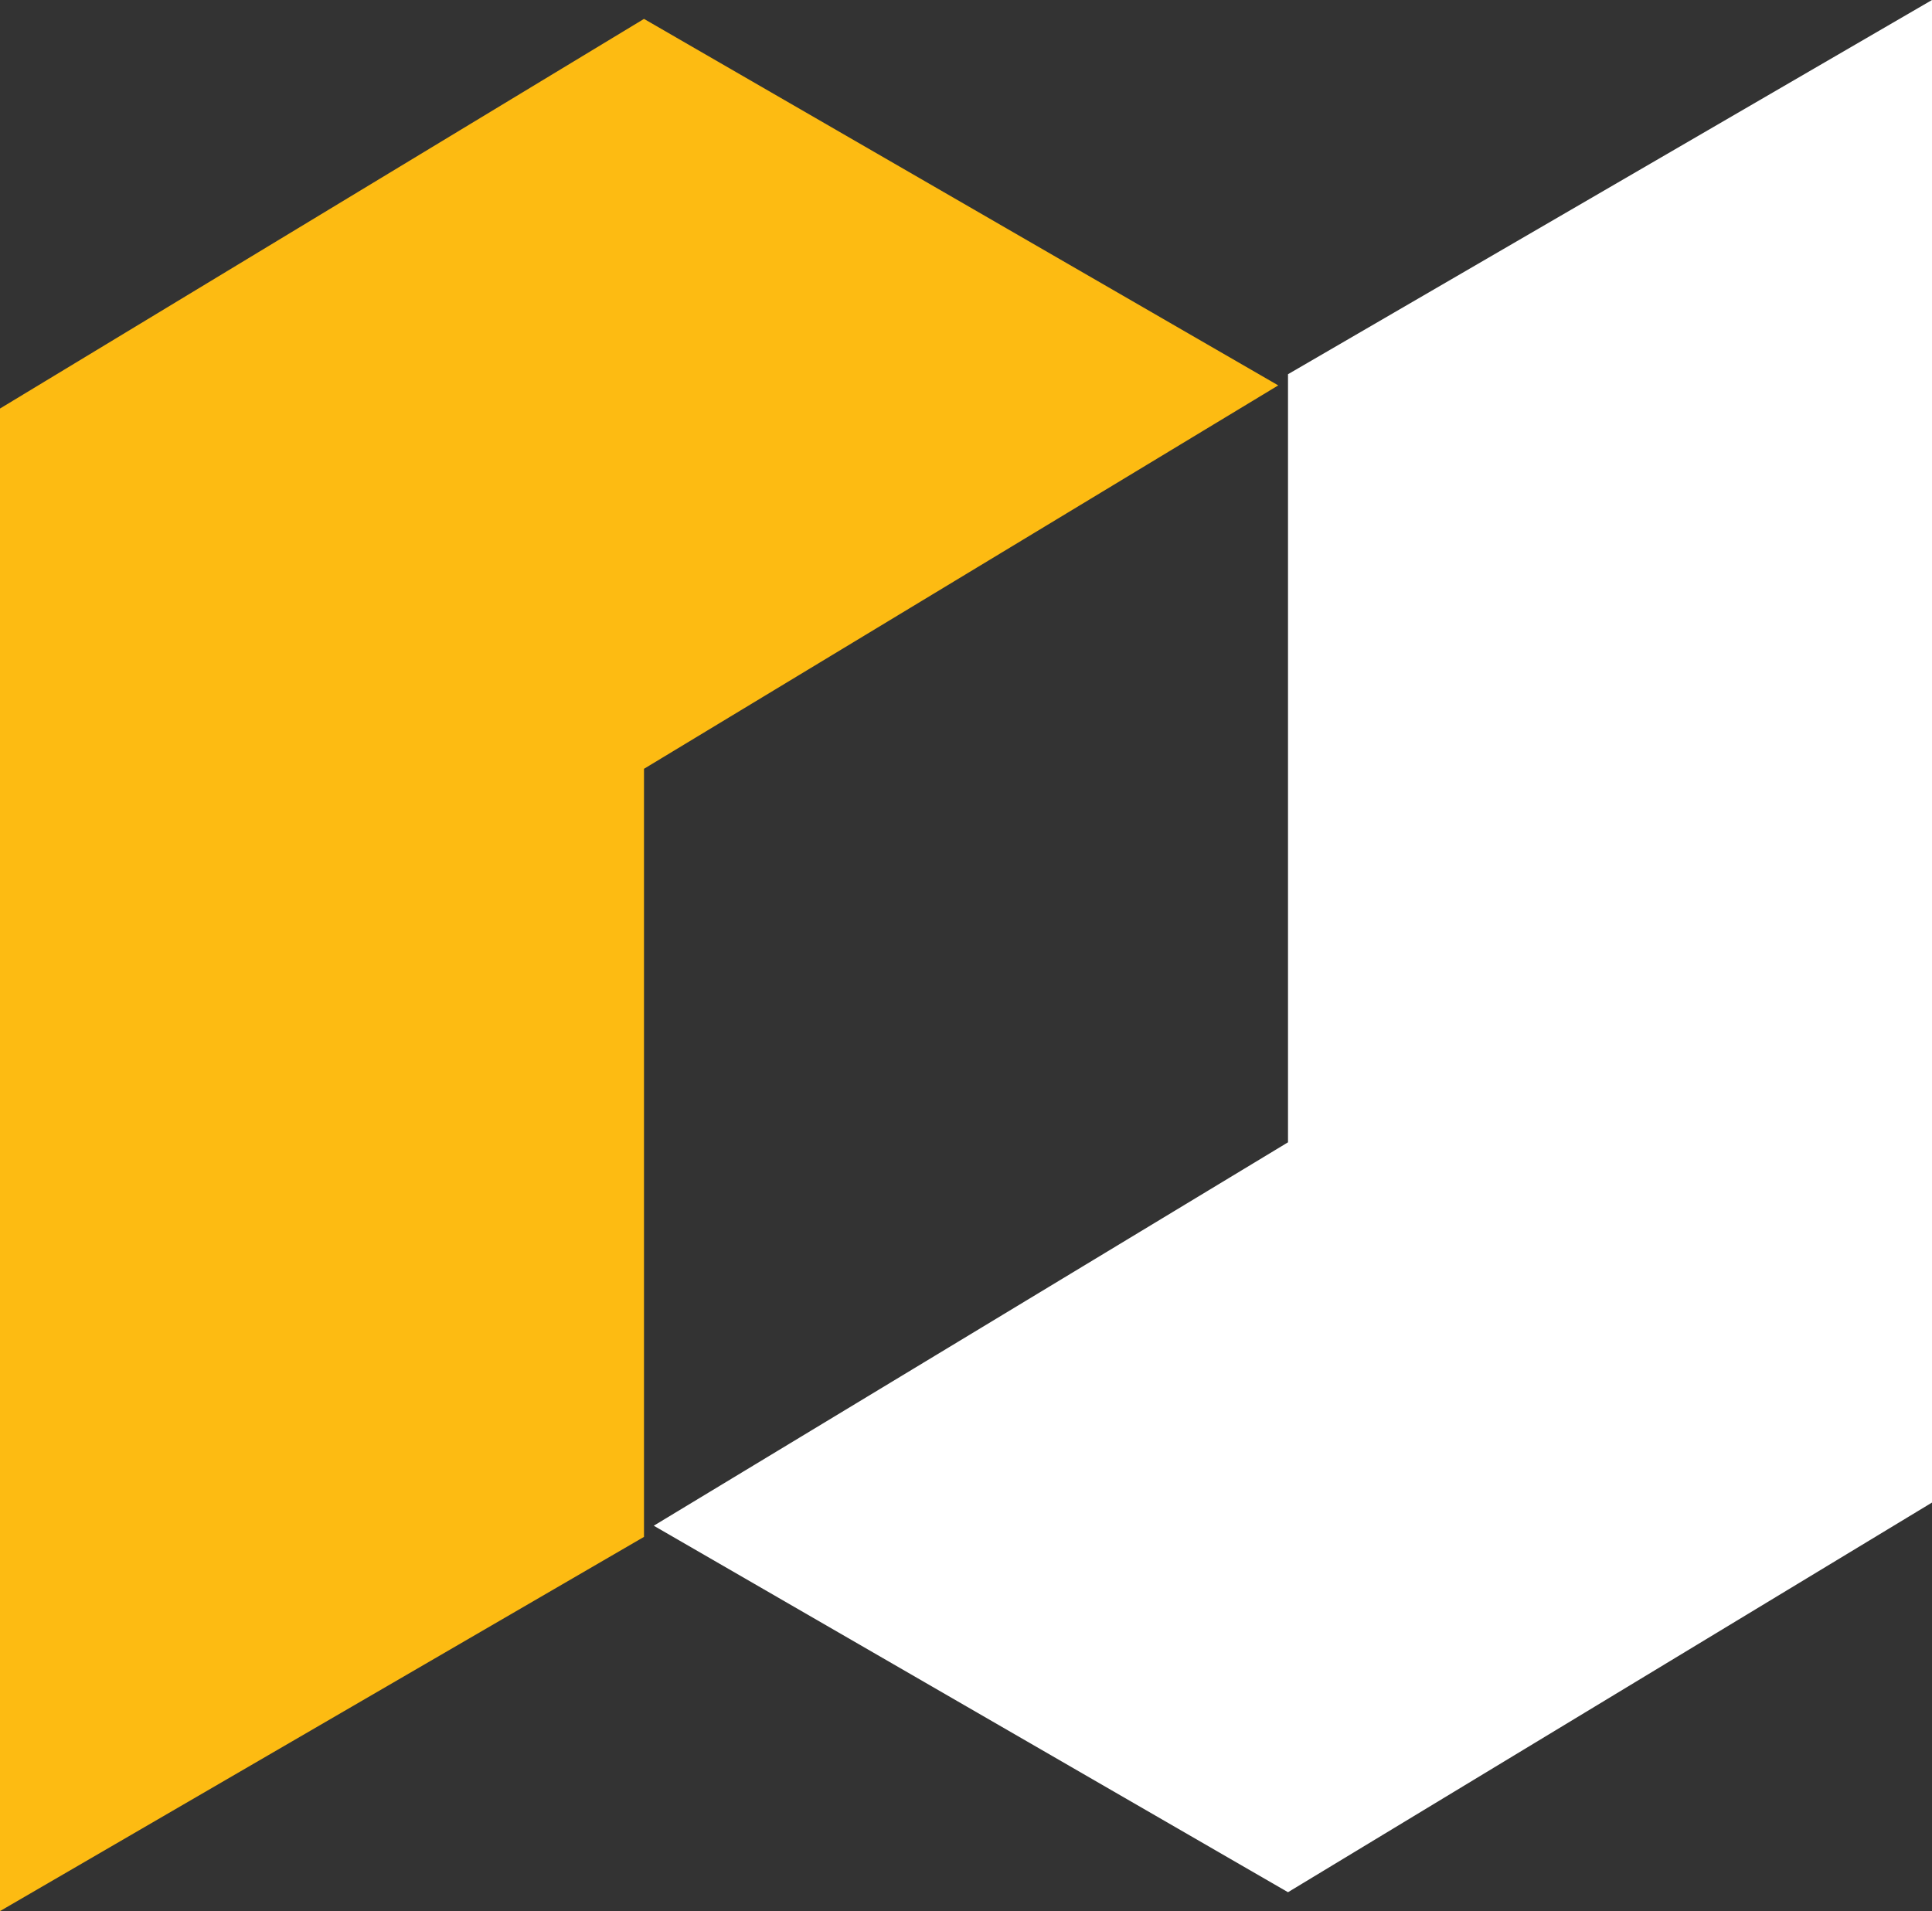
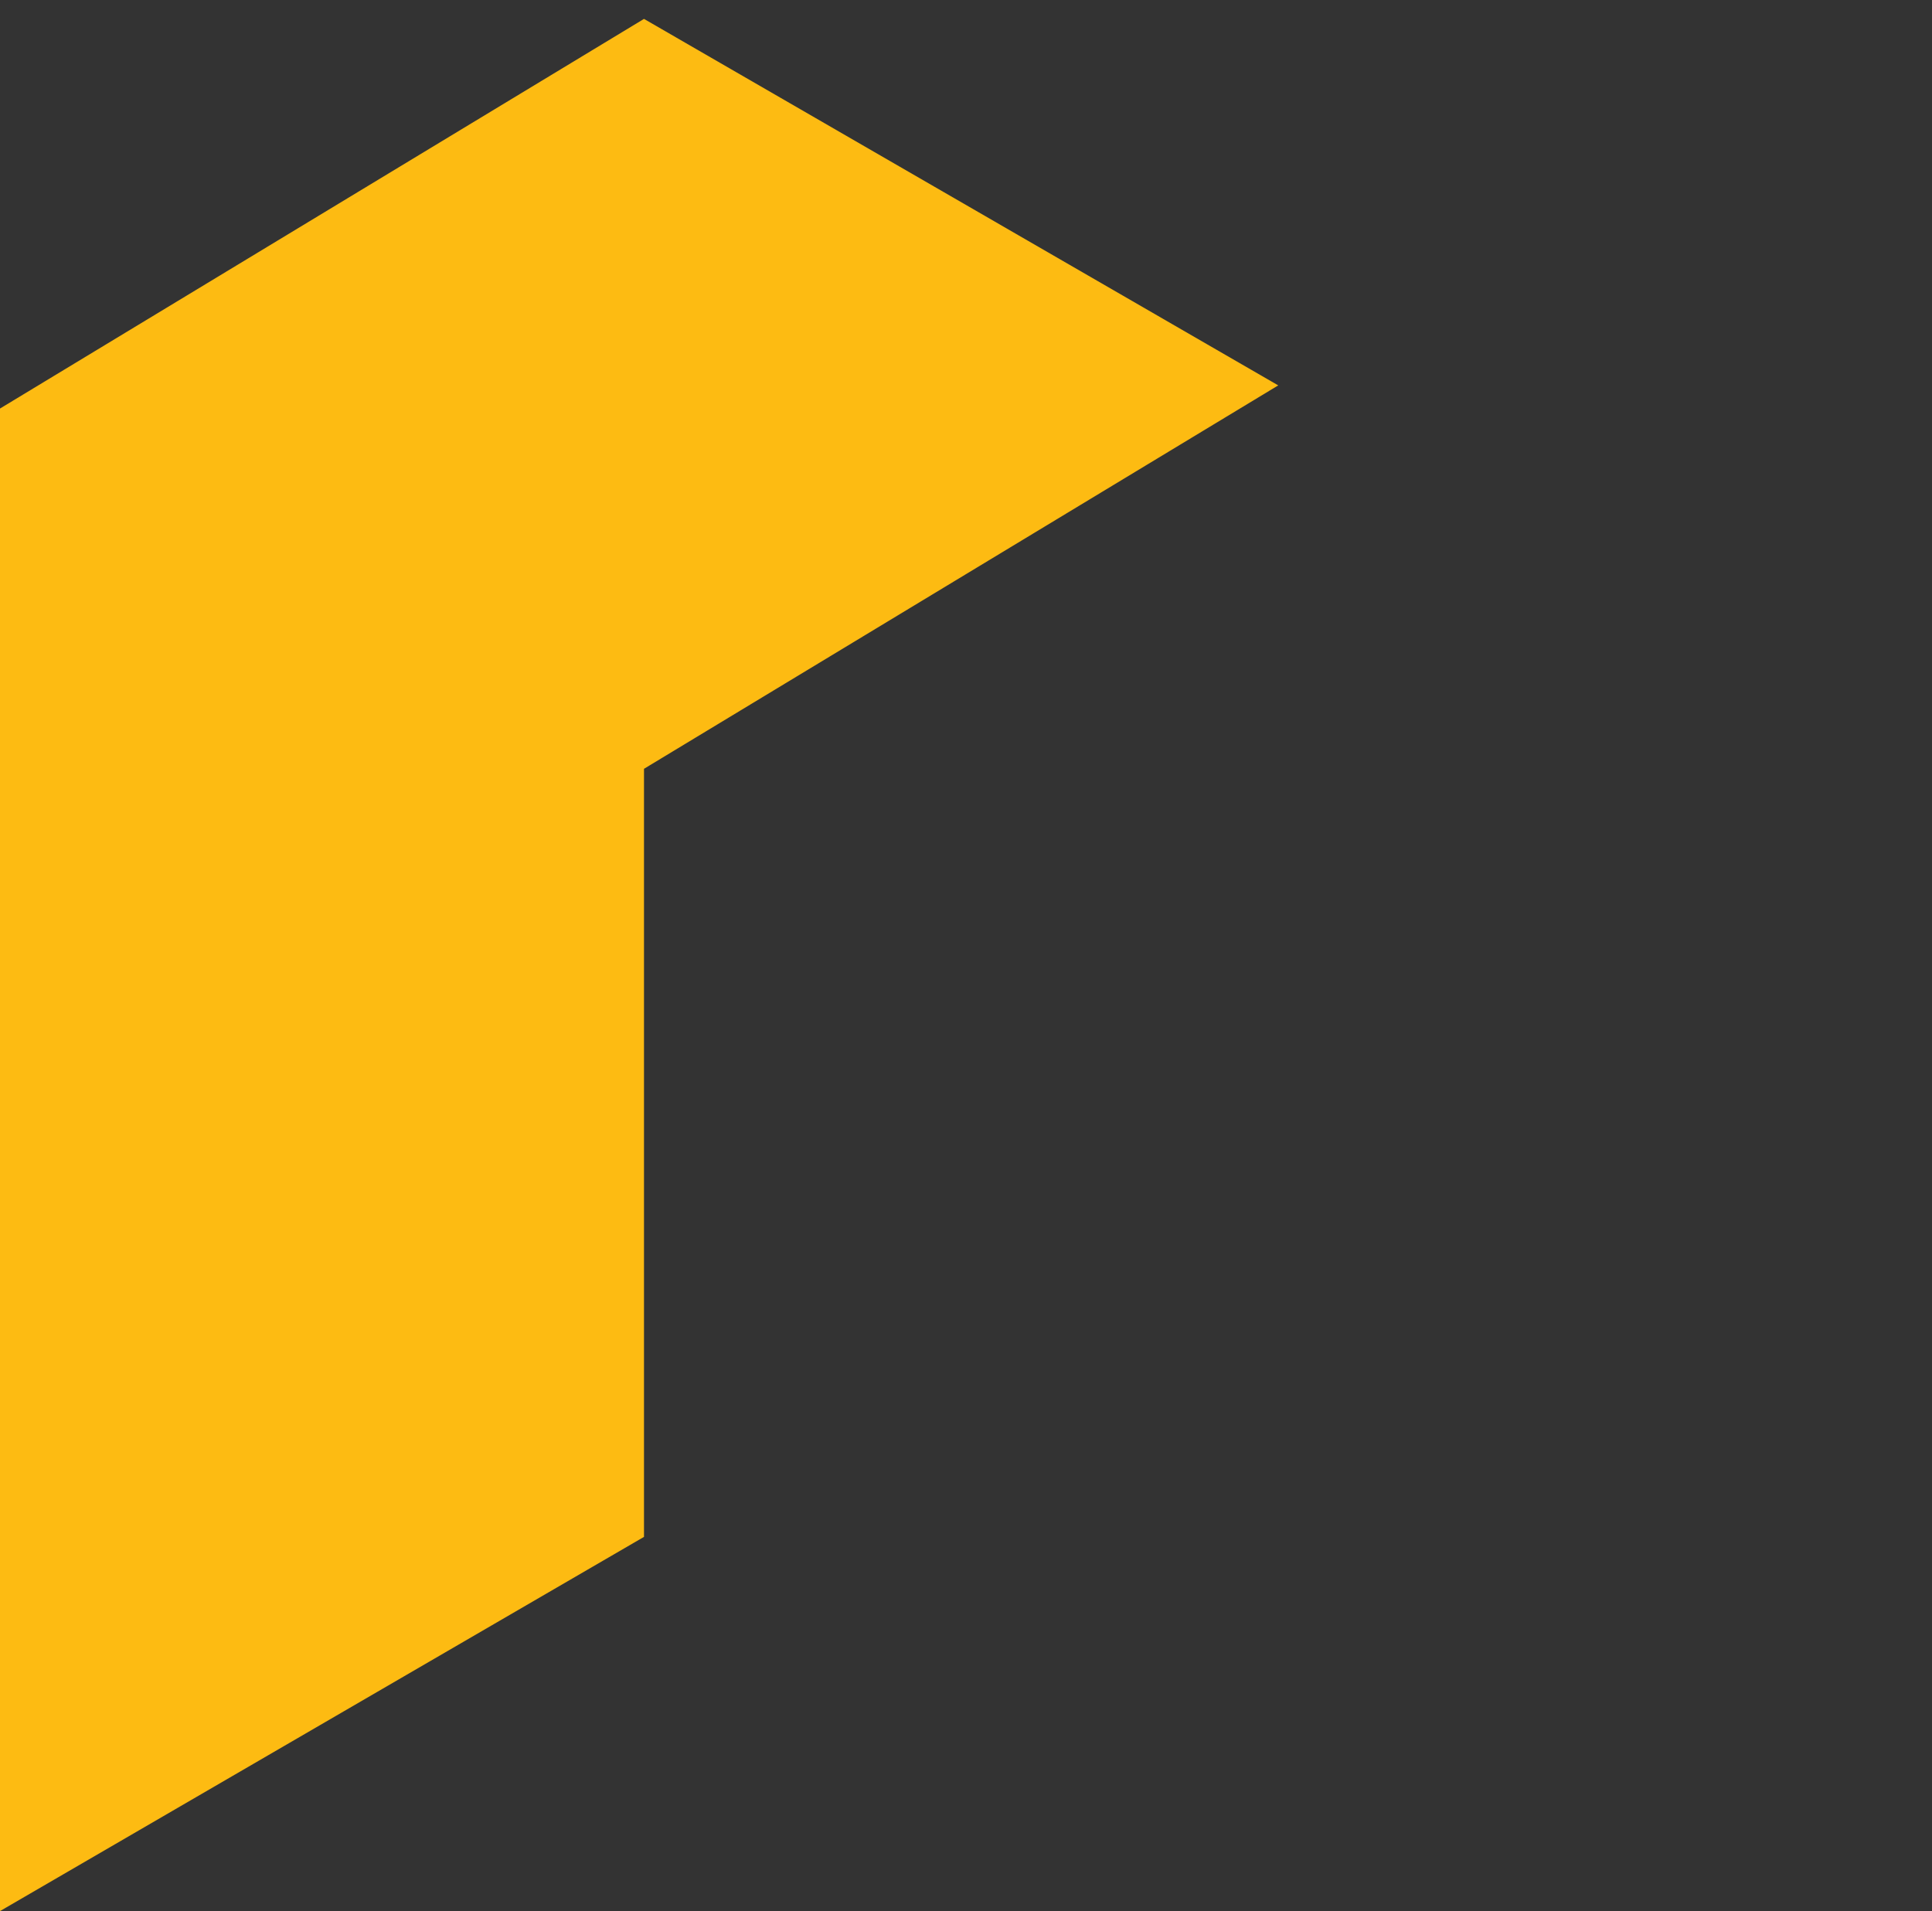
<svg xmlns="http://www.w3.org/2000/svg" width="376.46" height="372.413" viewBox="0 0 376.46 372.413">
  <rect x="0" y="0" width="376.46" height="372.413" fill="#333333" stroke="none" />
  <g id="Grupo_8" data-name="Grupo 8" transform="translate(0 0)">
    <path id="Trazado_32" data-name="Trazado 32" d="M0,79.611v292.8L125.486,299.49V149.816L249.071,75.1,125.486,3.682Z" fill="#fdbb12" />
-     <path id="Trazado_33" data-name="Trazado 33" d="M376.46,0,250.974,72.924V222.6L127.389,297.314l123.585,71.419L376.46,292.8Z" fill="#fff" />
  </g>
</svg>